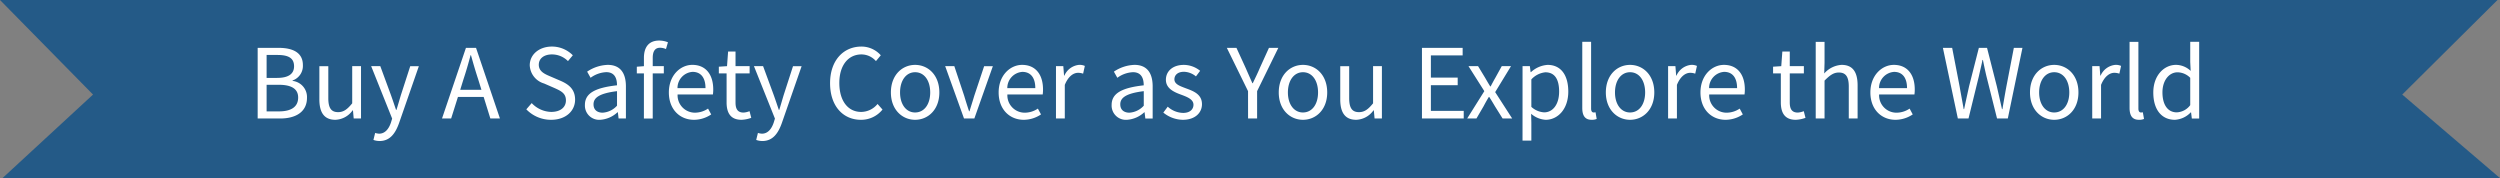
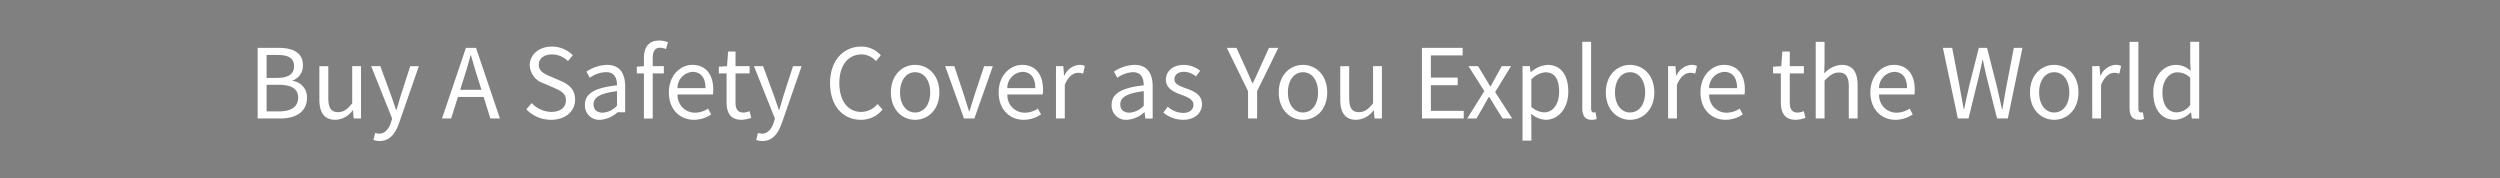
<svg xmlns="http://www.w3.org/2000/svg" width="383.099" height="27.294" viewBox="0 0 383.099 27.294">
  <rect x="0" y="0" width="383.099" height="27.294" fill="#808080" stroke="none" />
  <g id="Group_5142" data-name="Group 5142" transform="translate(-637 -299.842)">
-     <path id="Path_12134" data-name="Path 12134" d="M-.4.2H382.318l-14.6,14.491,14.978,12.8H-.019l13.873-12.8Z" transform="translate(637.4 299.642)" fill="#245a87" />
-     <path id="Path_12218" data-name="Path 12218" d="M1.485,0H4.934C7.359,0,9.042-1.039,9.042-3.168A2.49,2.49,0,0,0,6.831-5.759v-.066A2.368,2.368,0,0,0,8.415-8.184c0-1.9-1.518-2.64-3.713-2.64H1.485Zm1.37-6.22V-9.735H4.521C6.2-9.735,7.062-9.257,7.062-8,7.062-6.9,6.3-6.22,4.455-6.22Zm0,5.132V-5.165H4.735c1.9,0,2.954.61,2.954,1.947,0,1.452-1.089,2.129-2.954,2.129ZM13.4.2a3.39,3.39,0,0,0,2.64-1.452h.049L16.2,0h1.122V-8.019H15.972v5.693c-.759.94-1.337,1.353-2.162,1.353-1.056,0-1.5-.644-1.5-2.145v-4.9h-1.37v5.082C10.939-.891,11.7.2,13.4.2Zm6.765,3.251c1.617,0,2.442-1.2,3-2.789l3.019-8.679h-1.32L23.43-3.581c-.215.71-.446,1.535-.677,2.261h-.066c-.247-.742-.528-1.568-.776-2.261L20.278-8.019h-1.4L22.094.016,21.912.61C21.582,1.6,21,2.326,20.1,2.326a2.358,2.358,0,0,1-.611-.115l-.264,1.073A2.663,2.663,0,0,0,20.163,3.449Zm12.87-9.5c.4-1.2.743-2.392,1.073-3.646h.066c.347,1.254.693,2.442,1.089,3.646l.512,1.65h-3.25ZM29.733,0h1.4l1.04-3.3h3.944L37.141,0H38.61L34.947-10.824H33.4ZM46.447.2c2.277,0,3.68-1.37,3.68-3.086,0-1.6-.973-2.343-2.228-2.888l-1.535-.66c-.858-.363-1.8-.759-1.8-1.8,0-.974.809-1.584,2.013-1.584a3.452,3.452,0,0,1,2.458,1.023l.743-.891a4.491,4.491,0,0,0-3.2-1.337c-1.963,0-3.4,1.221-3.4,2.871a3.042,3.042,0,0,0,2.194,2.788l1.551.676c1.023.462,1.8.809,1.8,1.914,0,1.056-.841,1.766-2.26,1.766A4.239,4.239,0,0,1,43.478-2.36l-.825.957A5.249,5.249,0,0,0,46.447.2Zm7.524,0A4.278,4.278,0,0,0,56.628-.957h.05L56.793,0h1.122V-4.917c0-2-.825-3.3-2.789-3.3a5.952,5.952,0,0,0-3.152,1.039l.528.941A4.36,4.36,0,0,1,54.9-7.1c1.32,0,1.65.99,1.65,2.013-3.416.379-4.917,1.254-4.917,3A2.182,2.182,0,0,0,53.972.2Zm.4-1.089c-.792,0-1.419-.38-1.419-1.287,0-1.023.924-1.683,3.6-2.013v2.227A3.25,3.25,0,0,1,54.368-.891Zm6.3.891h1.353V-6.914h1.7V-8.019h-1.7V-9.29c0-1.023.363-1.551,1.122-1.551a2.253,2.253,0,0,1,.908.2l.3-1.039a3.633,3.633,0,0,0-1.337-.264c-1.6,0-2.343,1.023-2.343,2.657v1.271l-1.089.082v1.023h1.089Zm7.673.2a4.775,4.775,0,0,0,2.64-.825L70.5-1.518a3.624,3.624,0,0,1-2,.627A2.66,2.66,0,0,1,65.835-3.68h5.412a5.247,5.247,0,0,0,.049-.776c0-2.293-1.155-3.762-3.2-3.762-1.832,0-3.6,1.6-3.6,4.224S66.2.2,68.343.2ZM65.819-4.653a2.477,2.477,0,0,1,2.31-2.492c1.254,0,1.98.874,1.98,2.492ZM75.636.2a4.951,4.951,0,0,0,1.485-.3l-.264-1.023a2.913,2.913,0,0,1-.908.215c-.924,0-1.238-.561-1.238-1.551V-6.914h2.161V-8.019H74.712v-2.244H73.574l-.165,2.244-1.254.082v1.023h1.188v4.439C73.342-.891,73.92.2,75.636.2Zm3.185,3.251c1.617,0,2.442-1.2,3-2.789l3.02-8.679h-1.32L82.088-3.581c-.215.71-.445,1.535-.676,2.261h-.066c-.247-.742-.528-1.568-.775-2.261L78.936-8.019h-1.4L80.751.016,80.57.61c-.33.99-.908,1.716-1.815,1.716a2.358,2.358,0,0,1-.61-.115L77.88,3.284A2.663,2.663,0,0,0,78.821,3.449ZM93.918.2A4.188,4.188,0,0,0,97.235-1.37l-.759-.858a3.266,3.266,0,0,1-2.508,1.221c-2.046,0-3.35-1.716-3.35-4.439,0-2.69,1.353-4.372,3.4-4.372a2.958,2.958,0,0,1,2.211,1.023l.743-.891A3.949,3.949,0,0,0,94-11.022c-2.756,0-4.8,2.128-4.8,5.61C89.2-1.881,91.212.2,93.918.2Zm8.316,0c1.963,0,3.712-1.535,3.712-4.191,0-2.69-1.749-4.224-3.712-4.224s-3.713,1.534-3.713,4.224C98.522-1.337,100.271.2,102.234.2Zm0-1.122c-1.37,0-2.31-1.238-2.31-3.069,0-1.848.94-3.1,2.31-3.1,1.386,0,2.31,1.254,2.31,3.1C104.544-2.162,103.62-.924,102.234-.924ZM109.725,0h1.584l2.838-8.019h-1.337l-1.518,4.554c-.231.792-.5,1.6-.726,2.36H110.5c-.247-.759-.511-1.568-.743-2.36L108.24-8.019h-1.4Zm9.158.2a4.775,4.775,0,0,0,2.64-.825l-.479-.891a3.624,3.624,0,0,1-2,.627,2.66,2.66,0,0,1-2.673-2.789h5.412a5.247,5.247,0,0,0,.049-.776c0-2.293-1.155-3.762-3.2-3.762-1.832,0-3.6,1.6-3.6,4.224S116.738.2,118.883.2Zm-2.524-4.851a2.477,2.477,0,0,1,2.31-2.492c1.254,0,1.98.874,1.98,2.492ZM123.816,0h1.353V-5.148C125.714-6.5,126.522-7,127.2-7a2.244,2.244,0,0,1,.776.132l.264-1.188a1.992,1.992,0,0,0-.858-.165,2.743,2.743,0,0,0-2.277,1.65h-.049l-.116-1.452h-1.122ZM134.69.2a4.278,4.278,0,0,0,2.656-1.155h.049l.116.957h1.122V-4.917c0-2-.825-3.3-2.788-3.3a5.952,5.952,0,0,0-3.152,1.039l.528.941a4.36,4.36,0,0,1,2.393-.858c1.32,0,1.65.99,1.65,2.013-3.415.379-4.917,1.254-4.917,3A2.182,2.182,0,0,0,134.69.2Zm.4-1.089c-.792,0-1.419-.38-1.419-1.287,0-1.023.924-1.683,3.6-2.013v2.227A3.25,3.25,0,0,1,135.086-.891ZM143.253.2c1.9,0,2.937-1.089,2.937-2.392,0-1.518-1.287-2-2.442-2.425-.908-.347-1.782-.627-1.782-1.386,0-.61.462-1.155,1.469-1.155a2.978,2.978,0,0,1,1.831.709l.643-.858a4,4,0,0,0-2.492-.907c-1.732,0-2.755.99-2.755,2.277,0,1.353,1.254,1.9,2.393,2.31.874.33,1.831.693,1.831,1.518,0,.693-.528,1.254-1.584,1.254a3.606,3.606,0,0,1-2.359-.957l-.676.908A4.827,4.827,0,0,0,143.253.2Zm10-.2h1.386V-4.191l3.251-6.633h-1.436l-1.386,3.053c-.33.792-.709,1.551-1.089,2.359h-.066c-.363-.808-.693-1.568-1.039-2.359l-1.4-3.053H150l3.25,6.633Zm8.415.2c1.964,0,3.713-1.535,3.713-4.191,0-2.69-1.749-4.224-3.713-4.224s-3.712,1.534-3.712,4.224C157.955-1.337,159.7.2,161.667.2Zm0-1.122c-1.369,0-2.31-1.238-2.31-3.069,0-1.848.941-3.1,2.31-3.1,1.386,0,2.31,1.254,2.31,3.1C163.977-2.162,163.053-.924,161.667-.924ZM169.835.2a3.39,3.39,0,0,0,2.64-1.452h.049L172.64,0h1.122V-8.019h-1.353v5.693c-.759.94-1.337,1.353-2.161,1.353-1.056,0-1.5-.644-1.5-2.145v-4.9h-1.369v5.082C167.376-.891,168.135.2,169.835.2ZM179.9,0h6.4V-1.172h-5.032V-5.1h4.108V-6.27h-4.108v-3.4h4.867v-1.155H179.9Zm6.93,0h1.419l1.089-1.865c.264-.5.528-.974.809-1.435h.066c.3.462.594.957.875,1.435L192.258,0h1.469L191.12-4.043l2.426-3.977h-1.419l-.973,1.766c-.247.429-.495.891-.726,1.336h-.066c-.28-.445-.544-.907-.792-1.336L188.5-8.019h-1.469l2.426,3.828Zm8.481,3.383h1.353V.677l-.033-1.4A3.718,3.718,0,0,0,198.858.2c1.831,0,3.465-1.6,3.465-4.323,0-2.492-1.105-4.092-3.168-4.092A4.15,4.15,0,0,0,196.6-7.1h-.049l-.115-.924h-1.122Zm3.316-4.323a3.174,3.174,0,0,1-1.964-.841V-5.99a3.378,3.378,0,0,1,2.145-1.089c1.518,0,2.112,1.188,2.112,2.954C200.921-2.145,199.947-.941,198.627-.941ZM205.9.2a1.821,1.821,0,0,0,.775-.132L206.5-.957a1.137,1.137,0,0,1-.3.033c-.2,0-.38-.165-.38-.594v-10.23h-1.353V-1.617C204.468-.446,204.881.2,205.9.2Zm5.891,0c1.964,0,3.713-1.535,3.713-4.191,0-2.69-1.749-4.224-3.713-4.224s-3.712,1.534-3.712,4.224C208.082-1.337,209.831.2,211.794.2Zm0-1.122c-1.369,0-2.31-1.238-2.31-3.069,0-1.848.941-3.1,2.31-3.1,1.386,0,2.31,1.254,2.31,3.1C214.1-2.162,213.18-.924,211.794-.924ZM217.618,0h1.353V-5.148C219.516-6.5,220.325-7,221-7a2.244,2.244,0,0,1,.775.132l.264-1.188a1.992,1.992,0,0,0-.858-.165,2.743,2.743,0,0,0-2.277,1.65h-.049l-.115-1.452h-1.122Zm8.811.2a4.775,4.775,0,0,0,2.64-.825l-.479-.891a3.624,3.624,0,0,1-2,.627,2.66,2.66,0,0,1-2.673-2.789h5.412a5.248,5.248,0,0,0,.049-.776c0-2.293-1.155-3.762-3.2-3.762-1.831,0-3.6,1.6-3.6,4.224S224.285.2,226.43.2ZM223.9-4.653a2.477,2.477,0,0,1,2.31-2.492c1.254,0,1.98.874,1.98,2.492ZM237.188.2a4.951,4.951,0,0,0,1.485-.3l-.264-1.023a2.913,2.913,0,0,1-.908.215c-.924,0-1.237-.561-1.237-1.551V-6.914h2.161V-8.019h-2.161v-2.244h-1.139l-.165,2.244-1.254.082v1.023h1.188v4.439C234.894-.891,235.472.2,237.188.2ZM240.24,0h1.353V-5.808c.809-.808,1.37-1.237,2.195-1.237,1.056,0,1.518.643,1.518,2.145V0h1.353V-5.082c0-2.046-.759-3.135-2.442-3.135a3.834,3.834,0,0,0-2.673,1.32l.049-1.65v-3.2H240.24Zm12.227.2a4.775,4.775,0,0,0,2.64-.825l-.479-.891a3.624,3.624,0,0,1-2,.627,2.66,2.66,0,0,1-2.673-2.789h5.412a5.248,5.248,0,0,0,.049-.776c0-2.293-1.155-3.762-3.2-3.762-1.831,0-3.6,1.6-3.6,4.224S250.322.2,252.467.2Zm-2.525-4.851a2.477,2.477,0,0,1,2.31-2.492c1.254,0,1.98.874,1.98,2.492ZM262.02,0h1.633l1.6-6.518c.181-.841.379-1.617.544-2.459h.066c.165.842.33,1.617.528,2.459L268.026,0h1.65l2.244-10.824H270.6l-1.138,5.891c-.215,1.155-.413,2.327-.611,3.5h-.066c-.264-1.172-.528-2.36-.792-3.5l-1.5-5.891h-1.254l-1.5,5.891c-.247,1.155-.512,2.327-.759,3.5h-.066c-.2-1.172-.429-2.327-.627-3.5l-1.139-5.891h-1.419Zm14.767.2c1.964,0,3.712-1.535,3.712-4.191,0-2.69-1.749-4.224-3.712-4.224s-3.712,1.534-3.712,4.224C273.075-1.337,274.824.2,276.787.2Zm0-1.122c-1.37,0-2.31-1.238-2.31-3.069,0-1.848.94-3.1,2.31-3.1,1.386,0,2.31,1.254,2.31,3.1C279.1-2.162,278.173-.924,276.787-.924ZM282.612,0h1.353V-5.148C284.509-6.5,285.318-7,285.994-7a2.244,2.244,0,0,1,.775.132l.264-1.188a1.992,1.992,0,0,0-.858-.165,2.743,2.743,0,0,0-2.277,1.65h-.049l-.116-1.452h-1.122Zm7.161.2a1.822,1.822,0,0,0,.775-.132l-.181-1.023a1.137,1.137,0,0,1-.3.033c-.2,0-.38-.165-.38-.594v-10.23h-1.353V-1.617C288.337-.446,288.75.2,289.773.2Zm5.511,0a3.618,3.618,0,0,0,2.425-1.139h.049l.116.941H299V-11.748h-1.37v3.085l.066,1.369a3.3,3.3,0,0,0-2.244-.924c-1.831,0-3.481,1.617-3.481,4.224C291.967-1.32,293.271.2,295.284.2Zm.3-1.139c-1.4,0-2.211-1.155-2.211-3.069,0-1.832,1.023-3.069,2.31-3.069a2.791,2.791,0,0,1,1.947.841v4.191A2.714,2.714,0,0,1,295.581-.941Z" transform="translate(675 318)" fill="#fff" />
+     <path id="Path_12218" data-name="Path 12218" d="M1.485,0H4.934C7.359,0,9.042-1.039,9.042-3.168A2.49,2.49,0,0,0,6.831-5.759v-.066A2.368,2.368,0,0,0,8.415-8.184c0-1.9-1.518-2.64-3.713-2.64H1.485Zm1.37-6.22V-9.735H4.521C6.2-9.735,7.062-9.257,7.062-8,7.062-6.9,6.3-6.22,4.455-6.22Zm0,5.132V-5.165H4.735c1.9,0,2.954.61,2.954,1.947,0,1.452-1.089,2.129-2.954,2.129ZM13.4.2a3.39,3.39,0,0,0,2.64-1.452h.049L16.2,0h1.122V-8.019H15.972v5.693c-.759.94-1.337,1.353-2.162,1.353-1.056,0-1.5-.644-1.5-2.145v-4.9h-1.37v5.082C10.939-.891,11.7.2,13.4.2Zm6.765,3.251c1.617,0,2.442-1.2,3-2.789l3.019-8.679h-1.32L23.43-3.581c-.215.71-.446,1.535-.677,2.261h-.066c-.247-.742-.528-1.568-.776-2.261L20.278-8.019h-1.4L22.094.016,21.912.61C21.582,1.6,21,2.326,20.1,2.326a2.358,2.358,0,0,1-.611-.115l-.264,1.073A2.663,2.663,0,0,0,20.163,3.449Zm12.87-9.5c.4-1.2.743-2.392,1.073-3.646h.066c.347,1.254.693,2.442,1.089,3.646l.512,1.65h-3.25ZM29.733,0h1.4l1.04-3.3h3.944L37.141,0H38.61L34.947-10.824H33.4ZM46.447.2c2.277,0,3.68-1.37,3.68-3.086,0-1.6-.973-2.343-2.228-2.888l-1.535-.66c-.858-.363-1.8-.759-1.8-1.8,0-.974.809-1.584,2.013-1.584a3.452,3.452,0,0,1,2.458,1.023l.743-.891a4.491,4.491,0,0,0-3.2-1.337c-1.963,0-3.4,1.221-3.4,2.871a3.042,3.042,0,0,0,2.194,2.788l1.551.676c1.023.462,1.8.809,1.8,1.914,0,1.056-.841,1.766-2.26,1.766A4.239,4.239,0,0,1,43.478-2.36l-.825.957A5.249,5.249,0,0,0,46.447.2Zm7.524,0A4.278,4.278,0,0,0,56.628-.957h.05h1.122V-4.917c0-2-.825-3.3-2.789-3.3a5.952,5.952,0,0,0-3.152,1.039l.528.941A4.36,4.36,0,0,1,54.9-7.1c1.32,0,1.65.99,1.65,2.013-3.416.379-4.917,1.254-4.917,3A2.182,2.182,0,0,0,53.972.2Zm.4-1.089c-.792,0-1.419-.38-1.419-1.287,0-1.023.924-1.683,3.6-2.013v2.227A3.25,3.25,0,0,1,54.368-.891Zm6.3.891h1.353V-6.914h1.7V-8.019h-1.7V-9.29c0-1.023.363-1.551,1.122-1.551a2.253,2.253,0,0,1,.908.2l.3-1.039a3.633,3.633,0,0,0-1.337-.264c-1.6,0-2.343,1.023-2.343,2.657v1.271l-1.089.082v1.023h1.089Zm7.673.2a4.775,4.775,0,0,0,2.64-.825L70.5-1.518a3.624,3.624,0,0,1-2,.627A2.66,2.66,0,0,1,65.835-3.68h5.412a5.247,5.247,0,0,0,.049-.776c0-2.293-1.155-3.762-3.2-3.762-1.832,0-3.6,1.6-3.6,4.224S66.2.2,68.343.2ZM65.819-4.653a2.477,2.477,0,0,1,2.31-2.492c1.254,0,1.98.874,1.98,2.492ZM75.636.2a4.951,4.951,0,0,0,1.485-.3l-.264-1.023a2.913,2.913,0,0,1-.908.215c-.924,0-1.238-.561-1.238-1.551V-6.914h2.161V-8.019H74.712v-2.244H73.574l-.165,2.244-1.254.082v1.023h1.188v4.439C73.342-.891,73.92.2,75.636.2Zm3.185,3.251c1.617,0,2.442-1.2,3-2.789l3.02-8.679h-1.32L82.088-3.581c-.215.71-.445,1.535-.676,2.261h-.066c-.247-.742-.528-1.568-.775-2.261L78.936-8.019h-1.4L80.751.016,80.57.61c-.33.99-.908,1.716-1.815,1.716a2.358,2.358,0,0,1-.61-.115L77.88,3.284A2.663,2.663,0,0,0,78.821,3.449ZM93.918.2A4.188,4.188,0,0,0,97.235-1.37l-.759-.858a3.266,3.266,0,0,1-2.508,1.221c-2.046,0-3.35-1.716-3.35-4.439,0-2.69,1.353-4.372,3.4-4.372a2.958,2.958,0,0,1,2.211,1.023l.743-.891A3.949,3.949,0,0,0,94-11.022c-2.756,0-4.8,2.128-4.8,5.61C89.2-1.881,91.212.2,93.918.2Zm8.316,0c1.963,0,3.712-1.535,3.712-4.191,0-2.69-1.749-4.224-3.712-4.224s-3.713,1.534-3.713,4.224C98.522-1.337,100.271.2,102.234.2Zm0-1.122c-1.37,0-2.31-1.238-2.31-3.069,0-1.848.94-3.1,2.31-3.1,1.386,0,2.31,1.254,2.31,3.1C104.544-2.162,103.62-.924,102.234-.924ZM109.725,0h1.584l2.838-8.019h-1.337l-1.518,4.554c-.231.792-.5,1.6-.726,2.36H110.5c-.247-.759-.511-1.568-.743-2.36L108.24-8.019h-1.4Zm9.158.2a4.775,4.775,0,0,0,2.64-.825l-.479-.891a3.624,3.624,0,0,1-2,.627,2.66,2.66,0,0,1-2.673-2.789h5.412a5.247,5.247,0,0,0,.049-.776c0-2.293-1.155-3.762-3.2-3.762-1.832,0-3.6,1.6-3.6,4.224S116.738.2,118.883.2Zm-2.524-4.851a2.477,2.477,0,0,1,2.31-2.492c1.254,0,1.98.874,1.98,2.492ZM123.816,0h1.353V-5.148C125.714-6.5,126.522-7,127.2-7a2.244,2.244,0,0,1,.776.132l.264-1.188a1.992,1.992,0,0,0-.858-.165,2.743,2.743,0,0,0-2.277,1.65h-.049l-.116-1.452h-1.122ZM134.69.2a4.278,4.278,0,0,0,2.656-1.155h.049l.116.957h1.122V-4.917c0-2-.825-3.3-2.788-3.3a5.952,5.952,0,0,0-3.152,1.039l.528.941a4.36,4.36,0,0,1,2.393-.858c1.32,0,1.65.99,1.65,2.013-3.415.379-4.917,1.254-4.917,3A2.182,2.182,0,0,0,134.69.2Zm.4-1.089c-.792,0-1.419-.38-1.419-1.287,0-1.023.924-1.683,3.6-2.013v2.227A3.25,3.25,0,0,1,135.086-.891ZM143.253.2c1.9,0,2.937-1.089,2.937-2.392,0-1.518-1.287-2-2.442-2.425-.908-.347-1.782-.627-1.782-1.386,0-.61.462-1.155,1.469-1.155a2.978,2.978,0,0,1,1.831.709l.643-.858a4,4,0,0,0-2.492-.907c-1.732,0-2.755.99-2.755,2.277,0,1.353,1.254,1.9,2.393,2.31.874.33,1.831.693,1.831,1.518,0,.693-.528,1.254-1.584,1.254a3.606,3.606,0,0,1-2.359-.957l-.676.908A4.827,4.827,0,0,0,143.253.2Zm10-.2h1.386V-4.191l3.251-6.633h-1.436l-1.386,3.053c-.33.792-.709,1.551-1.089,2.359h-.066c-.363-.808-.693-1.568-1.039-2.359l-1.4-3.053H150l3.25,6.633Zm8.415.2c1.964,0,3.713-1.535,3.713-4.191,0-2.69-1.749-4.224-3.713-4.224s-3.712,1.534-3.712,4.224C157.955-1.337,159.7.2,161.667.2Zm0-1.122c-1.369,0-2.31-1.238-2.31-3.069,0-1.848.941-3.1,2.31-3.1,1.386,0,2.31,1.254,2.31,3.1C163.977-2.162,163.053-.924,161.667-.924ZM169.835.2a3.39,3.39,0,0,0,2.64-1.452h.049L172.64,0h1.122V-8.019h-1.353v5.693c-.759.94-1.337,1.353-2.161,1.353-1.056,0-1.5-.644-1.5-2.145v-4.9h-1.369v5.082C167.376-.891,168.135.2,169.835.2ZM179.9,0h6.4V-1.172h-5.032V-5.1h4.108V-6.27h-4.108v-3.4h4.867v-1.155H179.9Zm6.93,0h1.419l1.089-1.865c.264-.5.528-.974.809-1.435h.066c.3.462.594.957.875,1.435L192.258,0h1.469L191.12-4.043l2.426-3.977h-1.419l-.973,1.766c-.247.429-.495.891-.726,1.336h-.066c-.28-.445-.544-.907-.792-1.336L188.5-8.019h-1.469l2.426,3.828Zm8.481,3.383h1.353V.677l-.033-1.4A3.718,3.718,0,0,0,198.858.2c1.831,0,3.465-1.6,3.465-4.323,0-2.492-1.105-4.092-3.168-4.092A4.15,4.15,0,0,0,196.6-7.1h-.049l-.115-.924h-1.122Zm3.316-4.323a3.174,3.174,0,0,1-1.964-.841V-5.99a3.378,3.378,0,0,1,2.145-1.089c1.518,0,2.112,1.188,2.112,2.954C200.921-2.145,199.947-.941,198.627-.941ZM205.9.2a1.821,1.821,0,0,0,.775-.132L206.5-.957a1.137,1.137,0,0,1-.3.033c-.2,0-.38-.165-.38-.594v-10.23h-1.353V-1.617C204.468-.446,204.881.2,205.9.2Zm5.891,0c1.964,0,3.713-1.535,3.713-4.191,0-2.69-1.749-4.224-3.713-4.224s-3.712,1.534-3.712,4.224C208.082-1.337,209.831.2,211.794.2Zm0-1.122c-1.369,0-2.31-1.238-2.31-3.069,0-1.848.941-3.1,2.31-3.1,1.386,0,2.31,1.254,2.31,3.1C214.1-2.162,213.18-.924,211.794-.924ZM217.618,0h1.353V-5.148C219.516-6.5,220.325-7,221-7a2.244,2.244,0,0,1,.775.132l.264-1.188a1.992,1.992,0,0,0-.858-.165,2.743,2.743,0,0,0-2.277,1.65h-.049l-.115-1.452h-1.122Zm8.811.2a4.775,4.775,0,0,0,2.64-.825l-.479-.891a3.624,3.624,0,0,1-2,.627,2.66,2.66,0,0,1-2.673-2.789h5.412a5.248,5.248,0,0,0,.049-.776c0-2.293-1.155-3.762-3.2-3.762-1.831,0-3.6,1.6-3.6,4.224S224.285.2,226.43.2ZM223.9-4.653a2.477,2.477,0,0,1,2.31-2.492c1.254,0,1.98.874,1.98,2.492ZM237.188.2a4.951,4.951,0,0,0,1.485-.3l-.264-1.023a2.913,2.913,0,0,1-.908.215c-.924,0-1.237-.561-1.237-1.551V-6.914h2.161V-8.019h-2.161v-2.244h-1.139l-.165,2.244-1.254.082v1.023h1.188v4.439C234.894-.891,235.472.2,237.188.2ZM240.24,0h1.353V-5.808c.809-.808,1.37-1.237,2.195-1.237,1.056,0,1.518.643,1.518,2.145V0h1.353V-5.082c0-2.046-.759-3.135-2.442-3.135a3.834,3.834,0,0,0-2.673,1.32l.049-1.65v-3.2H240.24Zm12.227.2a4.775,4.775,0,0,0,2.64-.825l-.479-.891a3.624,3.624,0,0,1-2,.627,2.66,2.66,0,0,1-2.673-2.789h5.412a5.248,5.248,0,0,0,.049-.776c0-2.293-1.155-3.762-3.2-3.762-1.831,0-3.6,1.6-3.6,4.224S250.322.2,252.467.2Zm-2.525-4.851a2.477,2.477,0,0,1,2.31-2.492c1.254,0,1.98.874,1.98,2.492ZM262.02,0h1.633l1.6-6.518c.181-.841.379-1.617.544-2.459h.066c.165.842.33,1.617.528,2.459L268.026,0h1.65l2.244-10.824H270.6l-1.138,5.891c-.215,1.155-.413,2.327-.611,3.5h-.066c-.264-1.172-.528-2.36-.792-3.5l-1.5-5.891h-1.254l-1.5,5.891c-.247,1.155-.512,2.327-.759,3.5h-.066c-.2-1.172-.429-2.327-.627-3.5l-1.139-5.891h-1.419Zm14.767.2c1.964,0,3.712-1.535,3.712-4.191,0-2.69-1.749-4.224-3.712-4.224s-3.712,1.534-3.712,4.224C273.075-1.337,274.824.2,276.787.2Zm0-1.122c-1.37,0-2.31-1.238-2.31-3.069,0-1.848.94-3.1,2.31-3.1,1.386,0,2.31,1.254,2.31,3.1C279.1-2.162,278.173-.924,276.787-.924ZM282.612,0h1.353V-5.148C284.509-6.5,285.318-7,285.994-7a2.244,2.244,0,0,1,.775.132l.264-1.188a1.992,1.992,0,0,0-.858-.165,2.743,2.743,0,0,0-2.277,1.65h-.049l-.116-1.452h-1.122Zm7.161.2a1.822,1.822,0,0,0,.775-.132l-.181-1.023a1.137,1.137,0,0,1-.3.033c-.2,0-.38-.165-.38-.594v-10.23h-1.353V-1.617C288.337-.446,288.75.2,289.773.2Zm5.511,0a3.618,3.618,0,0,0,2.425-1.139h.049l.116.941H299V-11.748h-1.37v3.085l.066,1.369a3.3,3.3,0,0,0-2.244-.924c-1.831,0-3.481,1.617-3.481,4.224C291.967-1.32,293.271.2,295.284.2Zm.3-1.139c-1.4,0-2.211-1.155-2.211-3.069,0-1.832,1.023-3.069,2.31-3.069a2.791,2.791,0,0,1,1.947.841v4.191A2.714,2.714,0,0,1,295.581-.941Z" transform="translate(675 318)" fill="#fff" />
  </g>
</svg>